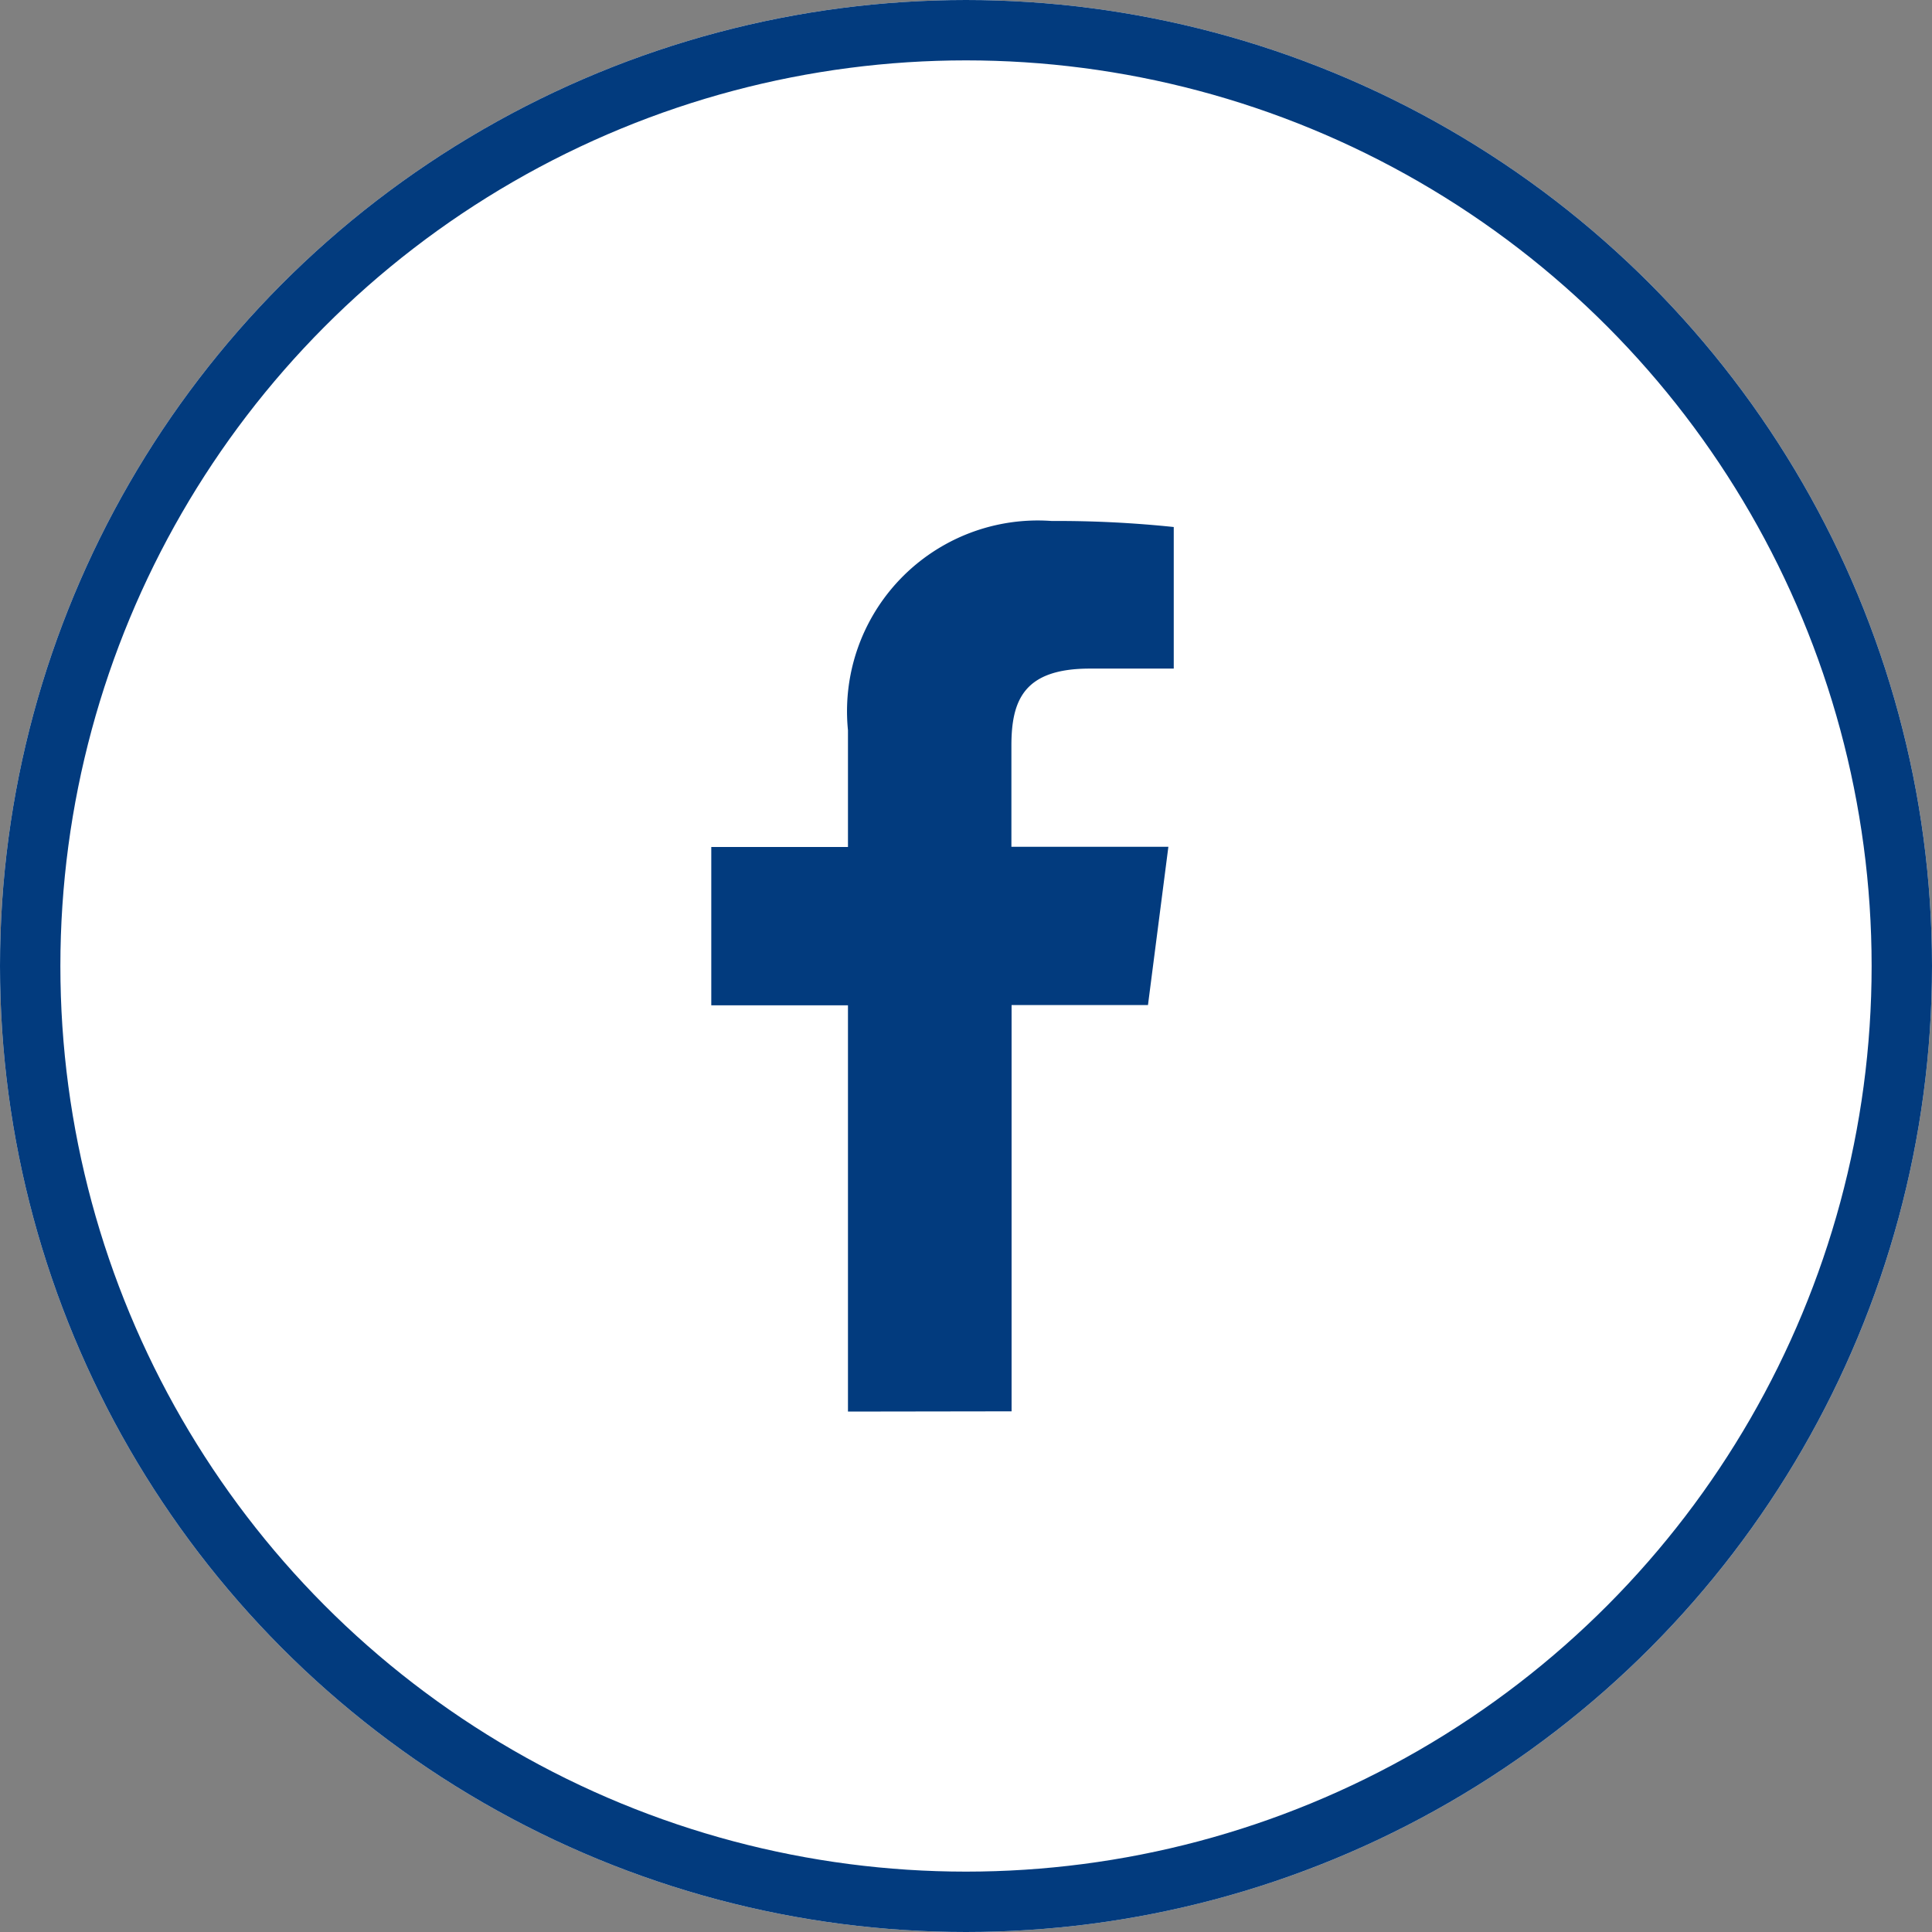
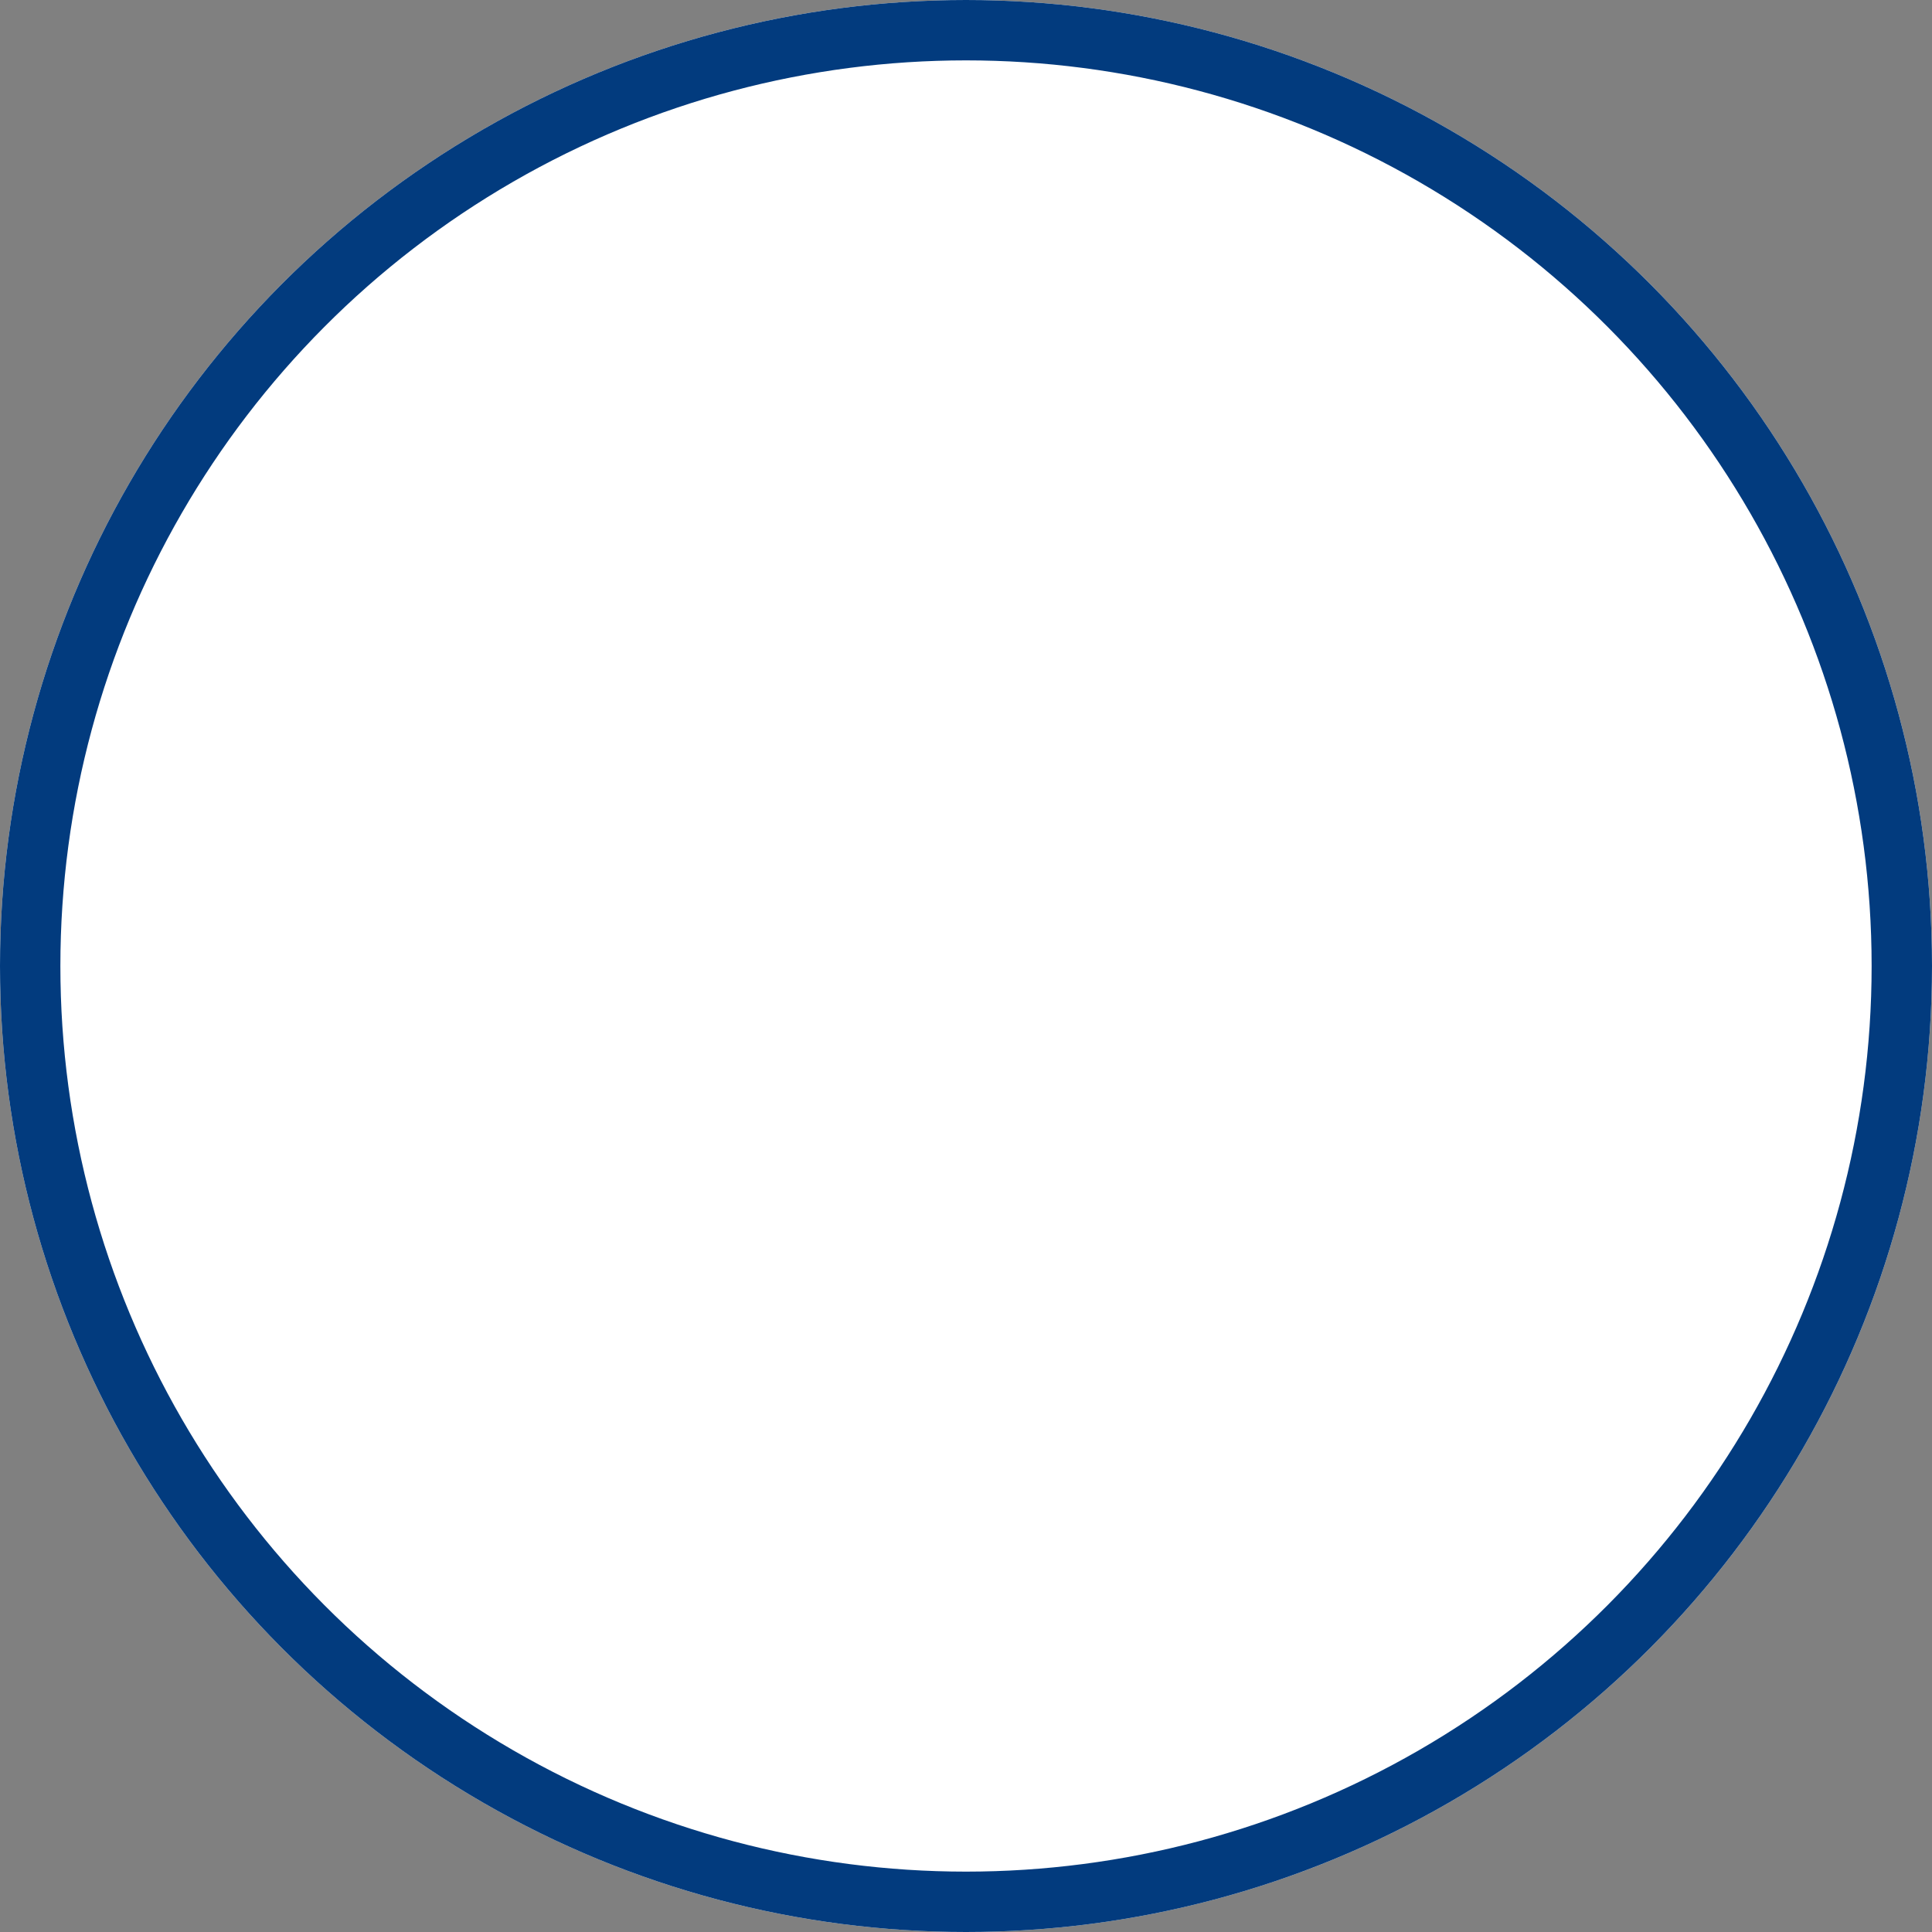
<svg xmlns="http://www.w3.org/2000/svg" width="32" height="32" viewBox="0 0 32 32">
  <rect x="0" y="0" width="32" height="32" fill="#808080" stroke="none" />
  <g id="Group_2834" data-name="Group 2834" transform="translate(-521 -381)">
    <g id="Ellipse_3" data-name="Ellipse 3" transform="translate(521 381)" fill="#fff" stroke="#023b7e" stroke-width="1">
      <circle cx="16" cy="16" r="16" stroke="none" />
      <circle cx="16" cy="16" r="15.5" fill="none" />
    </g>
-     <path id="White" d="M748.3,167.614v-6.729h2.259l.338-2.622h-2.6v-1.674c0-.759.211-1.277,1.3-1.277h1.389v-2.345a18.586,18.586,0,0,0-2.023-.1,3.16,3.16,0,0,0-3.373,3.466v1.934h-2.264v2.622h2.264v6.729Z" transform="translate(-210.545 236.762)" fill="#023b7e" />
  </g>
</svg>